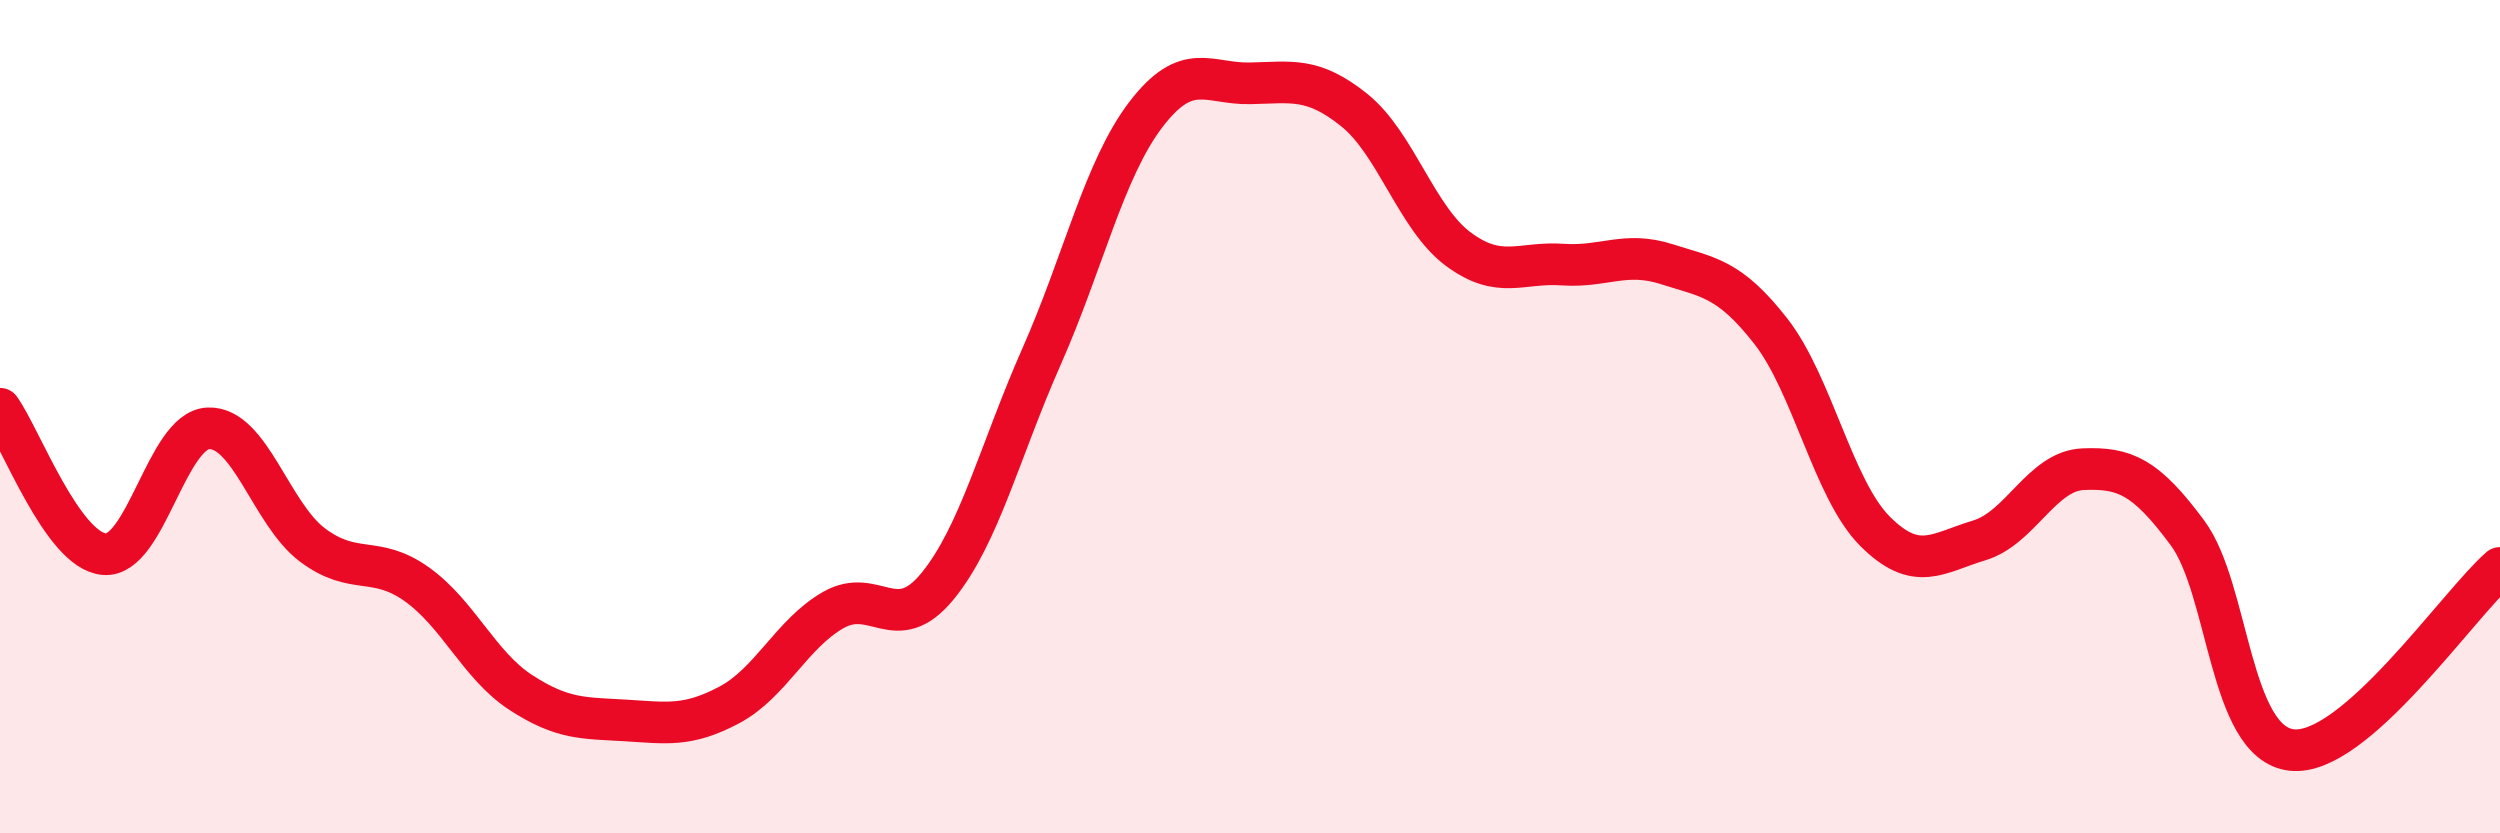
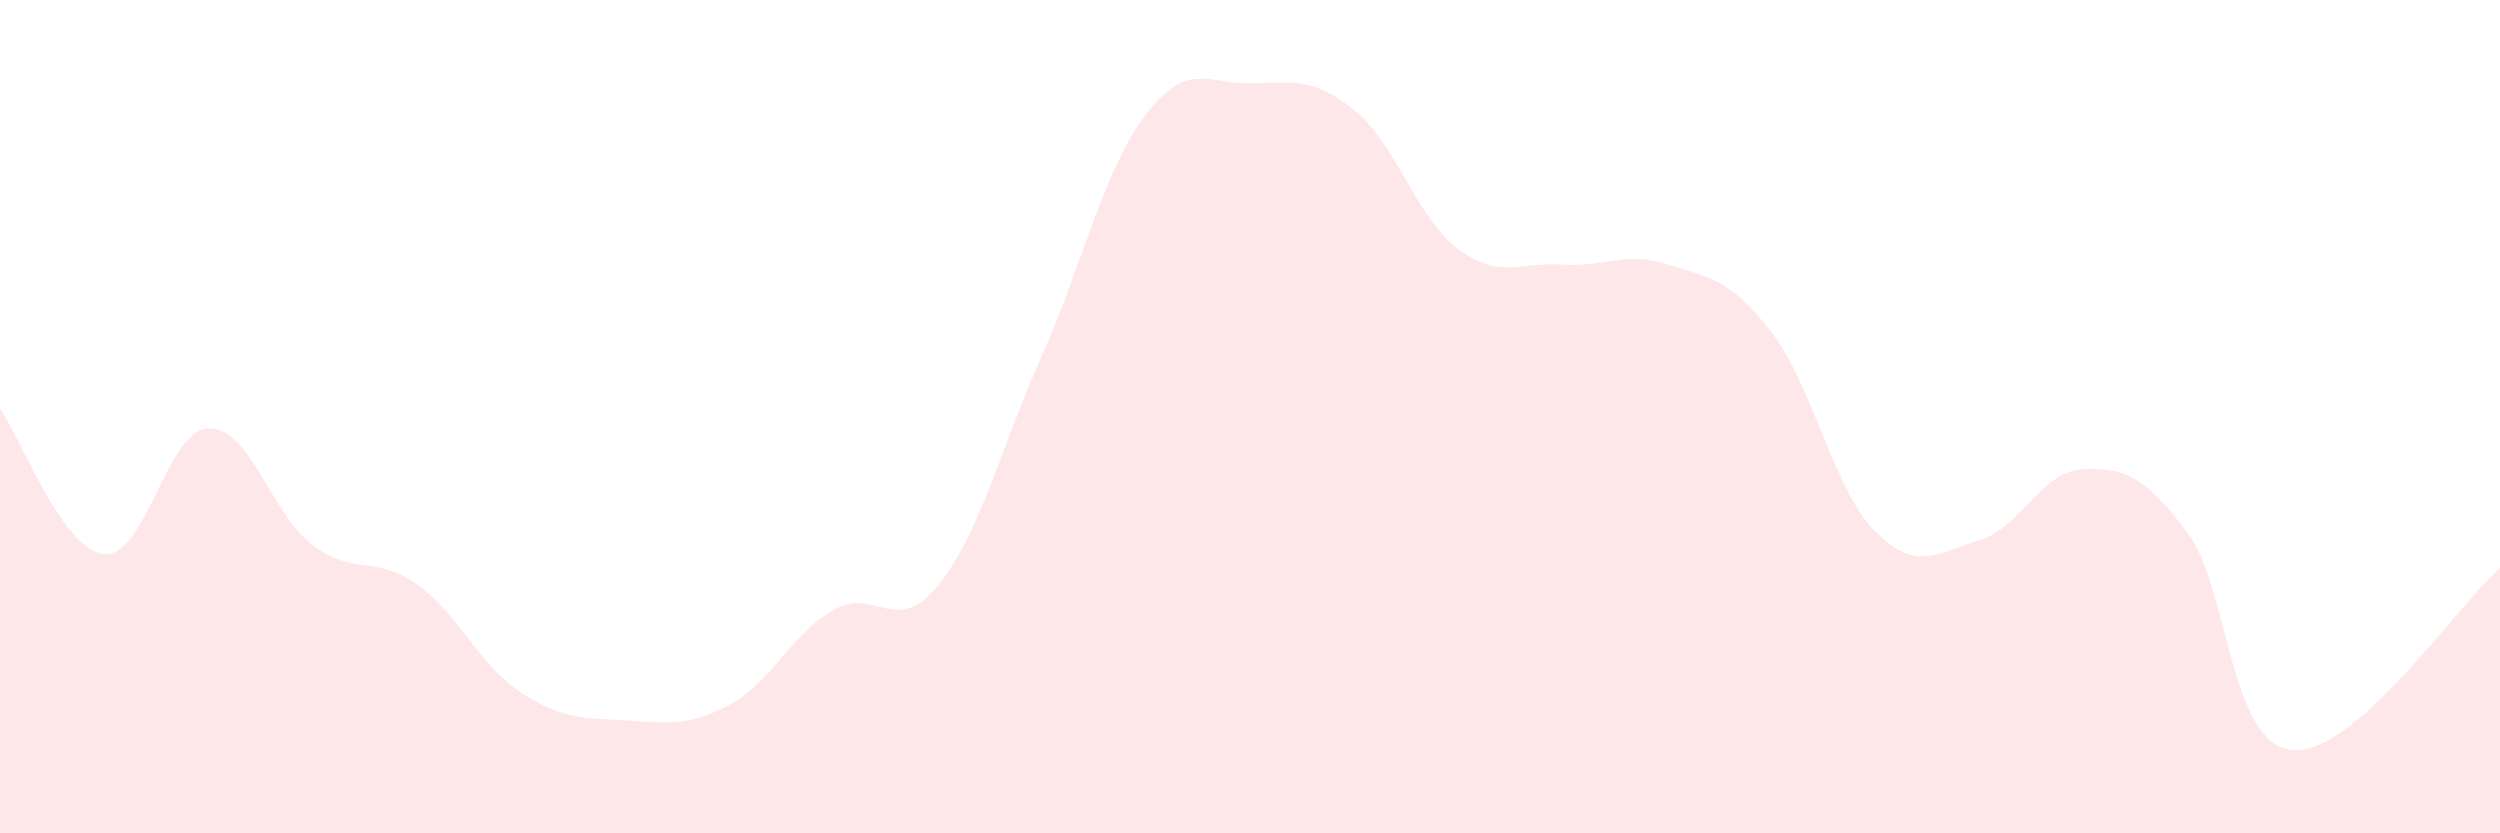
<svg xmlns="http://www.w3.org/2000/svg" width="60" height="20" viewBox="0 0 60 20">
  <path d="M 0,9.81 C 0.5,10.51 1.5,13.21 2.5,13.3 C 3.5,13.39 4,10.32 5,10.28 C 6,10.24 6.5,12.33 7.5,13.08 C 8.5,13.83 9,13.31 10,14.02 C 11,14.73 11.5,15.97 12.5,16.62 C 13.5,17.27 14,17.23 15,17.29 C 16,17.35 16.5,17.45 17.5,16.92 C 18.5,16.39 19,15.21 20,14.64 C 21,14.07 21.5,15.29 22.5,14.07 C 23.5,12.85 24,10.81 25,8.55 C 26,6.29 26.5,4.06 27.5,2.75 C 28.5,1.44 29,2.02 30,2 C 31,1.98 31.5,1.84 32.5,2.64 C 33.5,3.44 34,5.24 35,5.98 C 36,6.72 36.5,6.28 37.5,6.35 C 38.5,6.42 39,6.02 40,6.34 C 41,6.66 41.5,6.67 42.5,7.95 C 43.5,9.23 44,11.75 45,12.75 C 46,13.75 46.5,13.27 47.5,12.97 C 48.5,12.67 49,11.3 50,11.26 C 51,11.22 51.5,11.44 52.5,12.79 C 53.5,14.14 53.5,17.83 55,18 C 56.5,18.17 59,14.5 60,13.63L60 20L0 20Z" fill="#EB0A25" opacity="0.1" stroke-linecap="round" stroke-linejoin="round" />
-   <path d="M 0,9.81 C 0.5,10.51 1.5,13.21 2.5,13.3 C 3.5,13.39 4,10.32 5,10.28 C 6,10.24 6.5,12.33 7.5,13.08 C 8.5,13.83 9,13.31 10,14.02 C 11,14.73 11.5,15.97 12.5,16.62 C 13.5,17.27 14,17.23 15,17.29 C 16,17.35 16.5,17.45 17.5,16.92 C 18.5,16.39 19,15.21 20,14.64 C 21,14.07 21.5,15.29 22.5,14.07 C 23.5,12.85 24,10.81 25,8.55 C 26,6.29 26.5,4.06 27.5,2.75 C 28.5,1.44 29,2.02 30,2 C 31,1.98 31.5,1.84 32.5,2.64 C 33.5,3.44 34,5.24 35,5.98 C 36,6.72 36.5,6.28 37.5,6.35 C 38.5,6.42 39,6.02 40,6.34 C 41,6.66 41.5,6.67 42.5,7.95 C 43.5,9.23 44,11.75 45,12.75 C 46,13.75 46.5,13.27 47.5,12.97 C 48.5,12.67 49,11.3 50,11.26 C 51,11.22 51.5,11.44 52.5,12.79 C 53.5,14.14 53.5,17.83 55,18 C 56.5,18.17 59,14.5 60,13.63" stroke="#EB0A25" stroke-width="1" fill="none" stroke-linecap="round" stroke-linejoin="round" />
</svg>